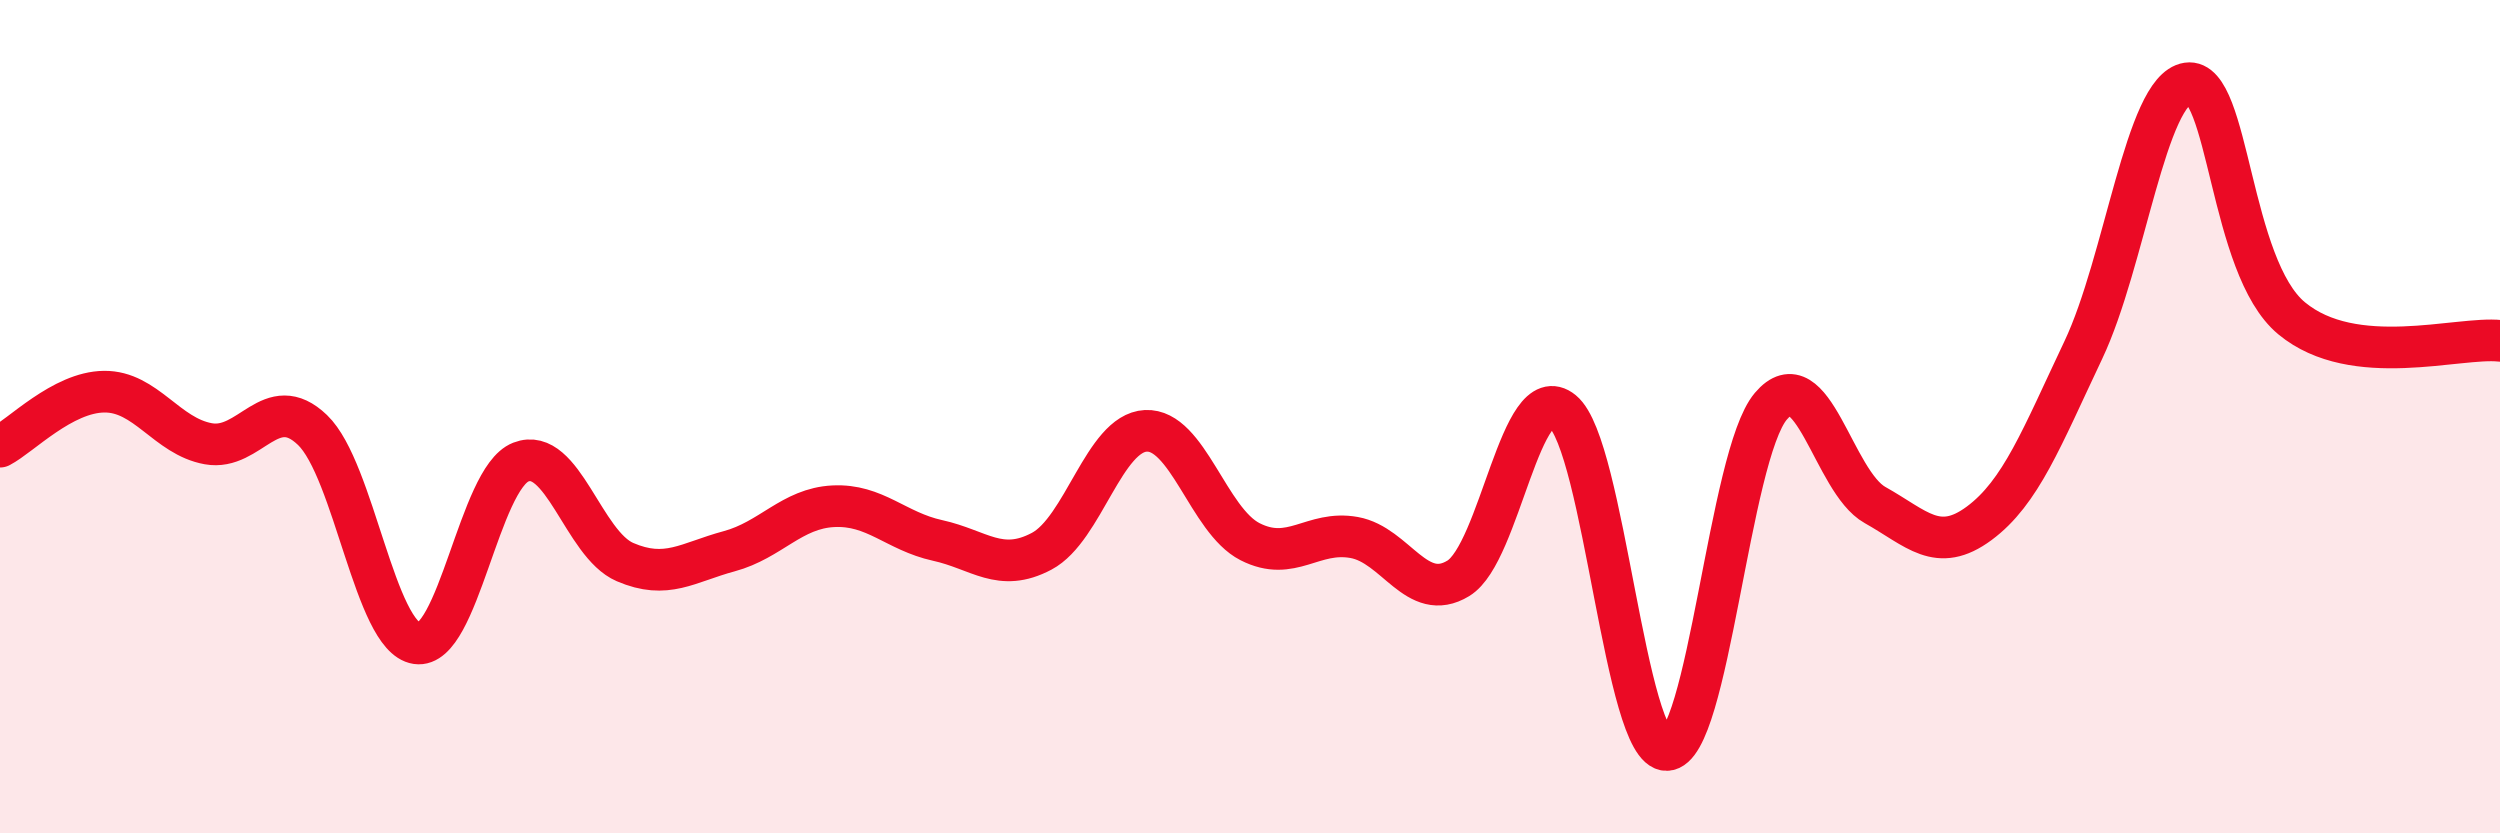
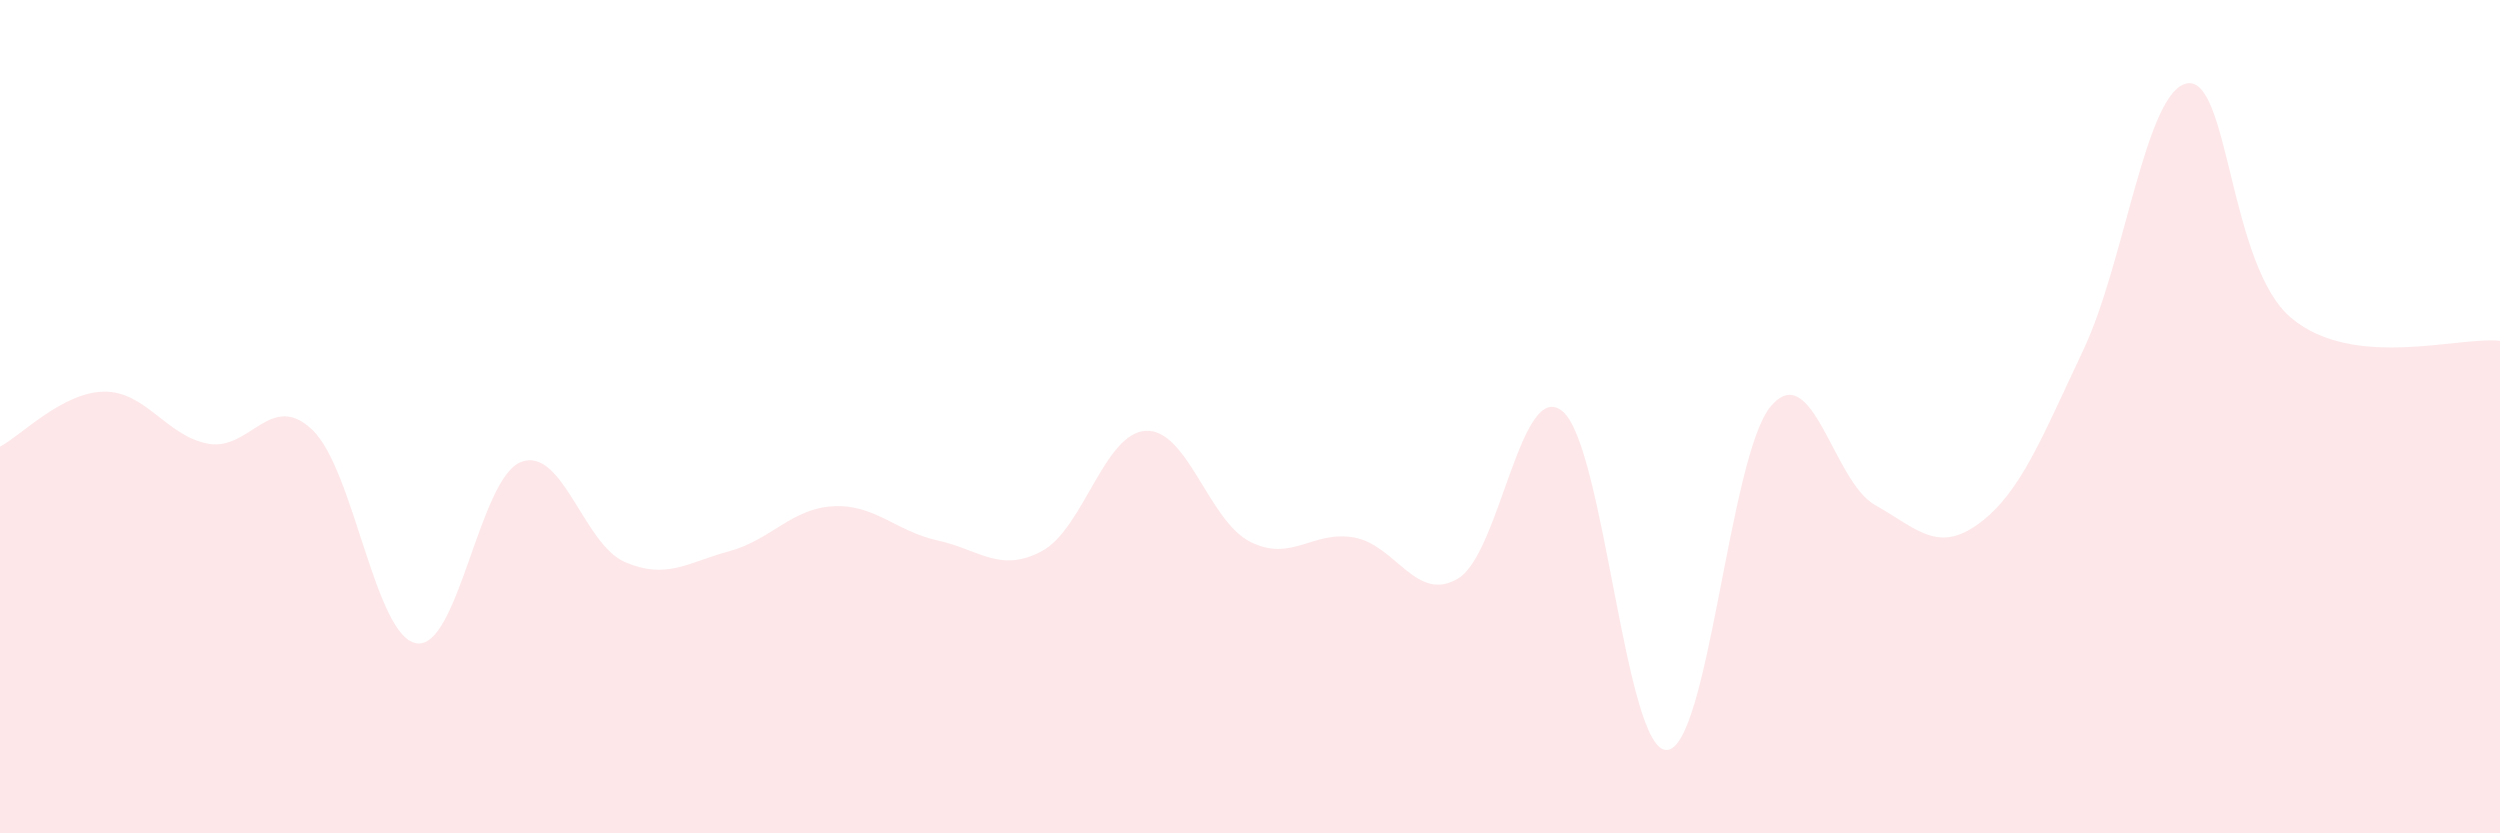
<svg xmlns="http://www.w3.org/2000/svg" width="60" height="20" viewBox="0 0 60 20">
  <path d="M 0,10.72 C 0.5,10.46 1.5,9.41 2.5,9.4 C 3.5,9.39 4,10.47 5,10.65 C 6,10.83 6.5,9.36 7.5,10.32 C 8.5,11.28 9,15.29 10,15.44 C 11,15.59 11.5,11.48 12.5,11.09 C 13.5,10.7 14,13.06 15,13.49 C 16,13.92 16.5,13.5 17.5,13.23 C 18.5,12.96 19,12.2 20,12.15 C 21,12.1 21.5,12.75 22.5,12.97 C 23.5,13.19 24,13.76 25,13.23 C 26,12.7 26.5,10.39 27.5,10.34 C 28.5,10.29 29,12.49 30,13 C 31,13.51 31.5,12.72 32.5,12.9 C 33.5,13.08 34,14.49 35,13.88 C 36,13.27 36.5,9.05 37.5,9.87 C 38.5,10.69 39,18.02 40,18 C 41,17.98 41.5,10.93 42.5,9.75 C 43.5,8.57 44,11.56 45,12.12 C 46,12.68 46.5,13.3 47.5,12.56 C 48.5,11.82 49,10.51 50,8.4 C 51,6.29 51.5,2.15 52.5,2 C 53.5,1.85 53.5,6.4 55,7.64 C 56.5,8.88 59,8.07 60,8.18L60 20L0 20Z" fill="#EB0A25" opacity="0.1" stroke-linecap="round" stroke-linejoin="round" />
-   <path d="M 0,10.72 C 0.5,10.46 1.5,9.41 2.5,9.4 C 3.5,9.39 4,10.47 5,10.65 C 6,10.83 6.5,9.36 7.5,10.32 C 8.5,11.28 9,15.29 10,15.44 C 11,15.59 11.5,11.48 12.5,11.09 C 13.5,10.7 14,13.06 15,13.49 C 16,13.92 16.5,13.5 17.5,13.23 C 18.5,12.96 19,12.2 20,12.15 C 21,12.1 21.5,12.75 22.5,12.97 C 23.5,13.19 24,13.76 25,13.23 C 26,12.7 26.5,10.39 27.5,10.34 C 28.5,10.29 29,12.49 30,13 C 31,13.51 31.5,12.72 32.5,12.9 C 33.5,13.08 34,14.49 35,13.88 C 36,13.27 36.5,9.05 37.5,9.87 C 38.5,10.69 39,18.02 40,18 C 41,17.98 41.5,10.93 42.5,9.75 C 43.5,8.57 44,11.56 45,12.12 C 46,12.68 46.5,13.3 47.5,12.56 C 48.5,11.82 49,10.51 50,8.4 C 51,6.29 51.5,2.15 52.5,2 C 53.5,1.85 53.5,6.4 55,7.64 C 56.5,8.88 59,8.07 60,8.18" stroke="#EB0A25" stroke-width="1" fill="none" stroke-linecap="round" stroke-linejoin="round" />
</svg>